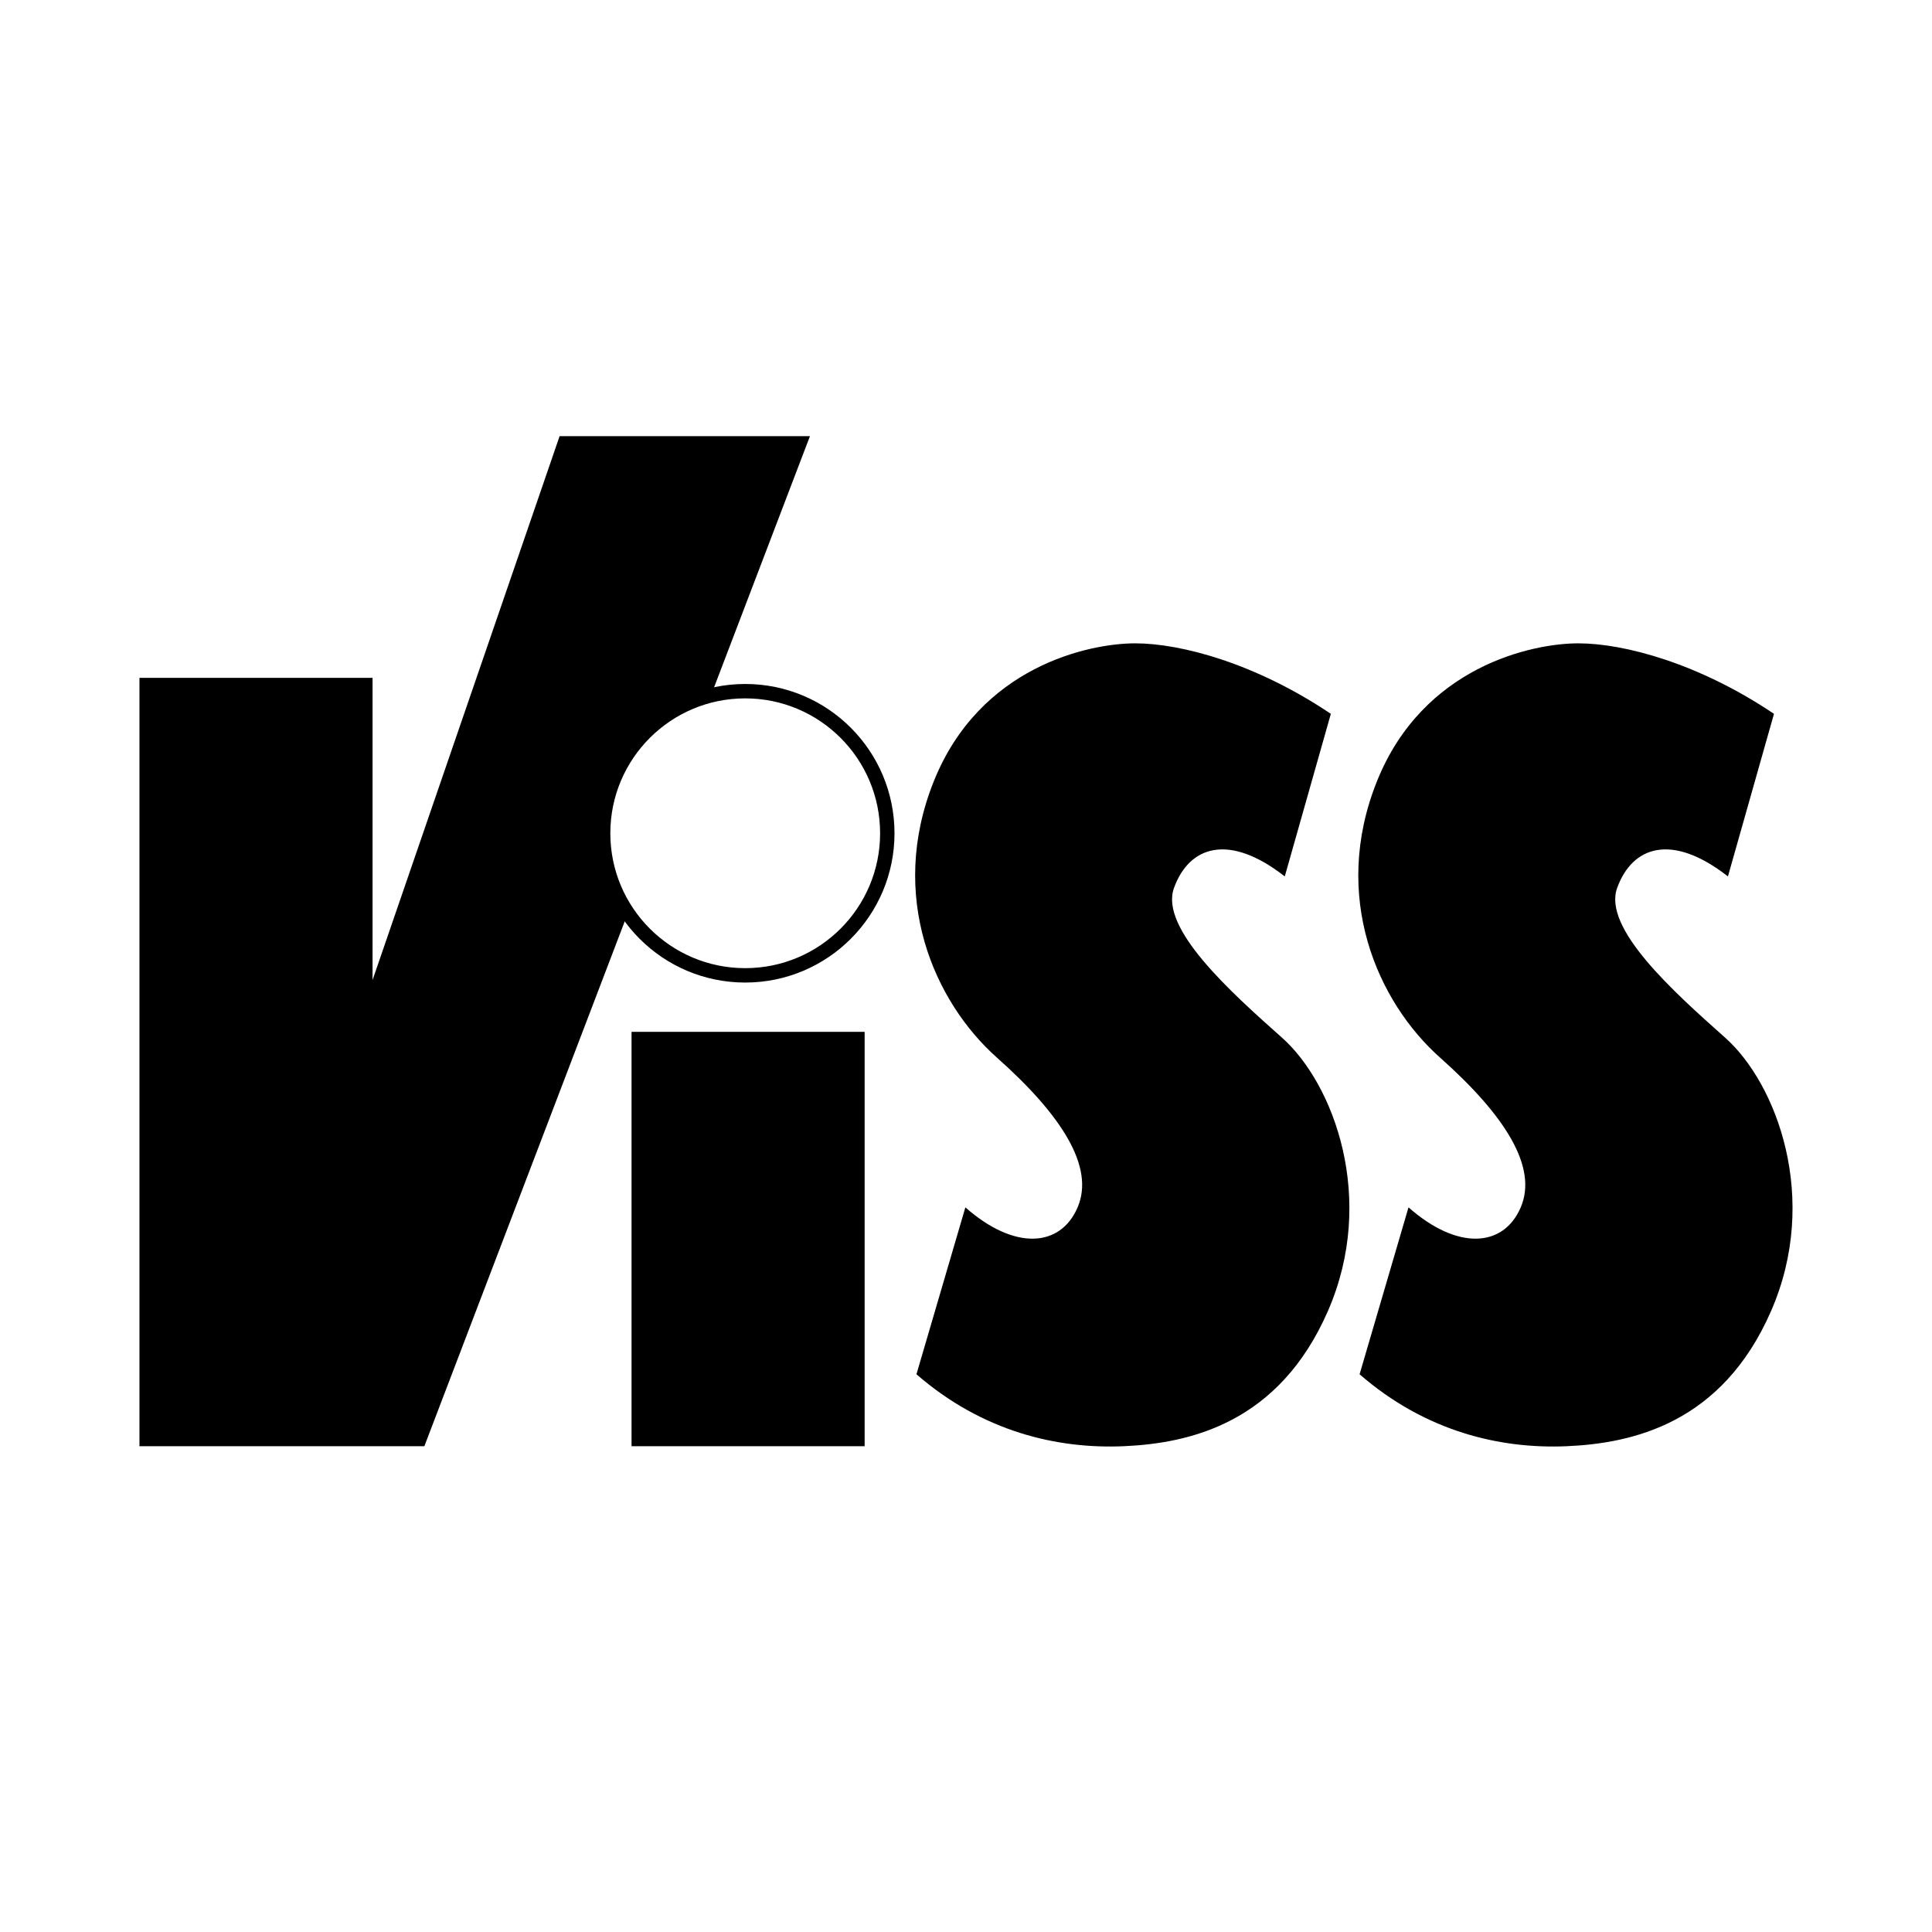
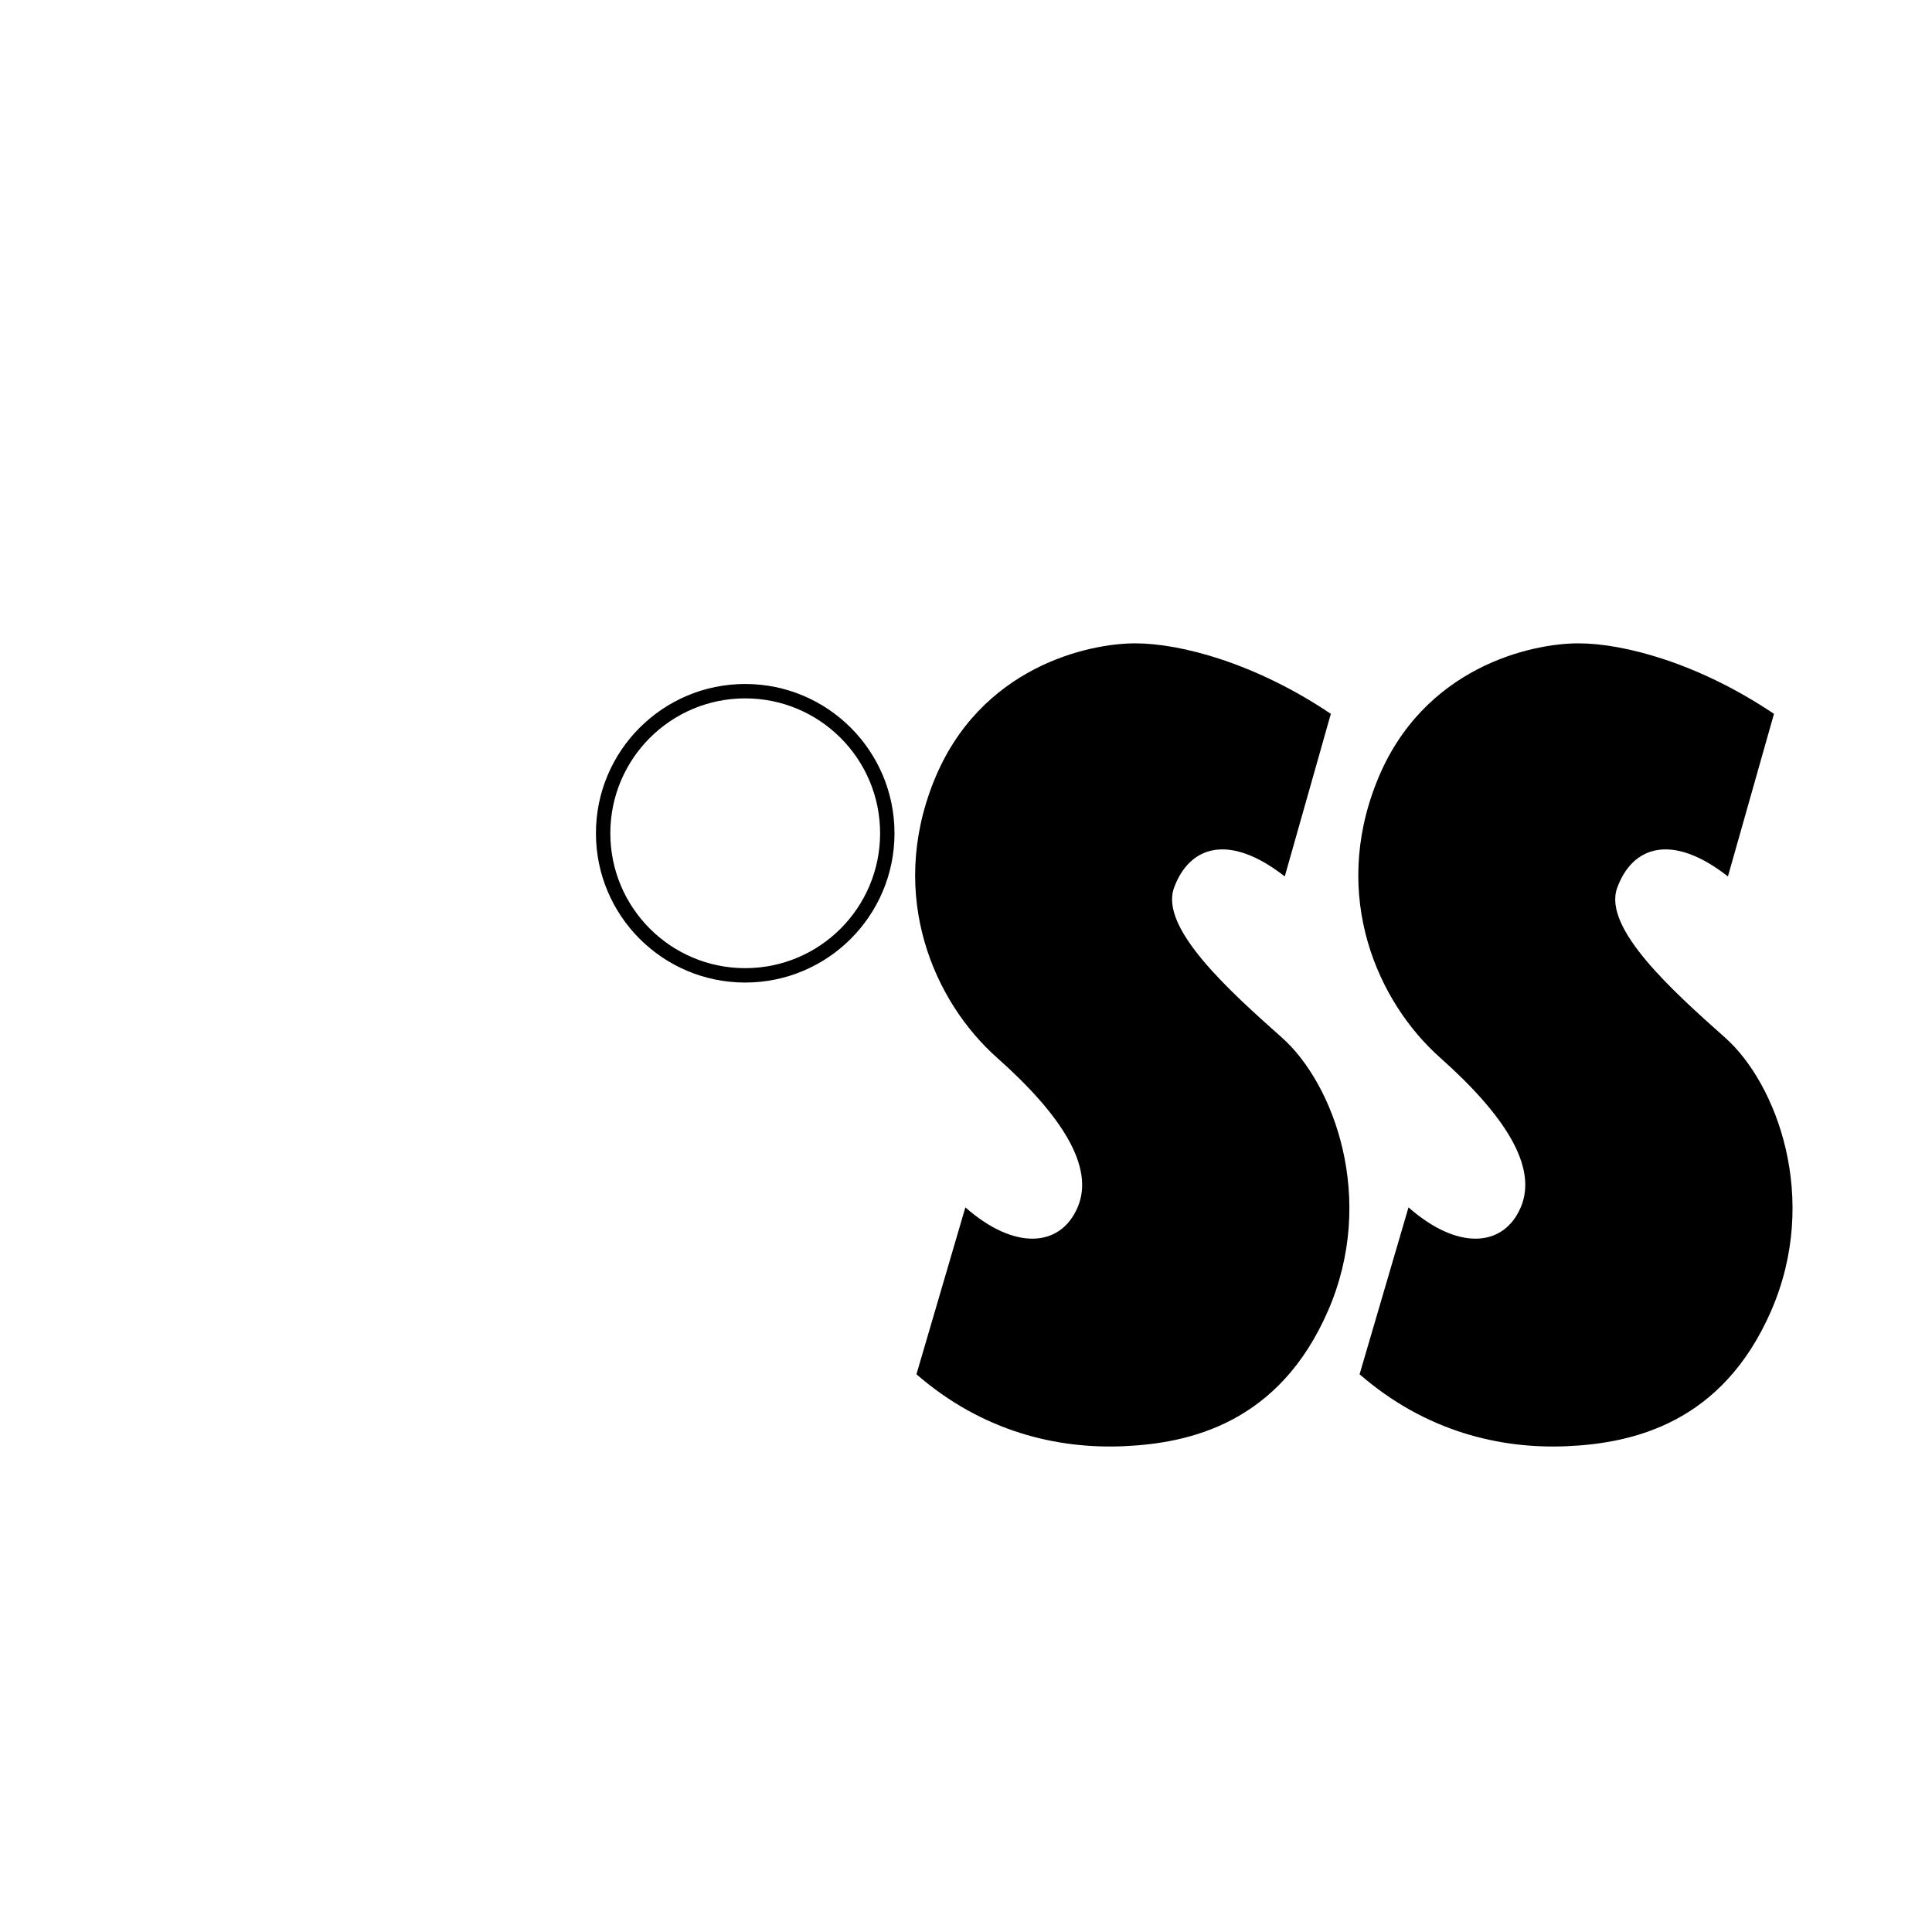
<svg xmlns="http://www.w3.org/2000/svg" width="2500" height="2500" viewBox="0 0 192.756 192.756">
  <g fill-rule="evenodd" clip-rule="evenodd">
-     <path fill="#fff" d="M0 0h192.756v192.756H0V0z" />
-     <path d="M86.265 144.289v-41.344H63.009v41.344h23.256zM13.914 67.631v76.658h28.424L80.81 43.515H55.832L37.17 97.777V67.631H13.914z" />
+     <path fill="#fff" d="M0 0h192.756v192.756H0V0" />
    <path d="M74.35 97.311c7.829 0 14.176-6.347 14.176-14.175S82.179 68.959 74.35 68.959s-14.175 6.347-14.175 14.176 6.346 14.176 14.175 14.176z" fill="#fff" stroke="#000" stroke-width="1.436" stroke-miterlimit="2.613" />
    <path d="M128.182 87.442l4.596-16.222c-7.465-5.024-14.932-7.034-19.523-7.034-4.594 0-15.504 2.297-20.098 13.781s.049 21.992 6.317 27.562c6.459 5.742 9.762 10.91 8.039 14.93s-6.316 4.307-11.198 0l-4.881 16.652c6.604 5.742 14.069 7.465 20.672 7.178 6.602-.287 15.502-2.297 20.383-13.494 4.883-11.197.576-22.682-4.594-27.275-5.168-4.594-12.219-10.916-10.766-14.929 1.508-4.164 5.455-5.528 11.053-1.149zM172.396 87.442l4.594-16.222c-7.465-5.024-14.93-7.034-19.523-7.034s-15.504 2.297-20.096 13.781c-4.594 11.484.049 21.992 6.316 27.562 6.459 5.742 9.76 10.91 8.037 14.93-1.721 4.02-6.314 4.307-11.197 0l-4.881 16.652c6.604 5.742 14.068 7.465 20.672 7.178s15.504-2.297 20.385-13.494.574-22.682-4.594-27.275-12.219-10.916-10.766-14.929c1.509-4.164 5.456-5.528 11.053-1.149z" />
  </g>
</svg>